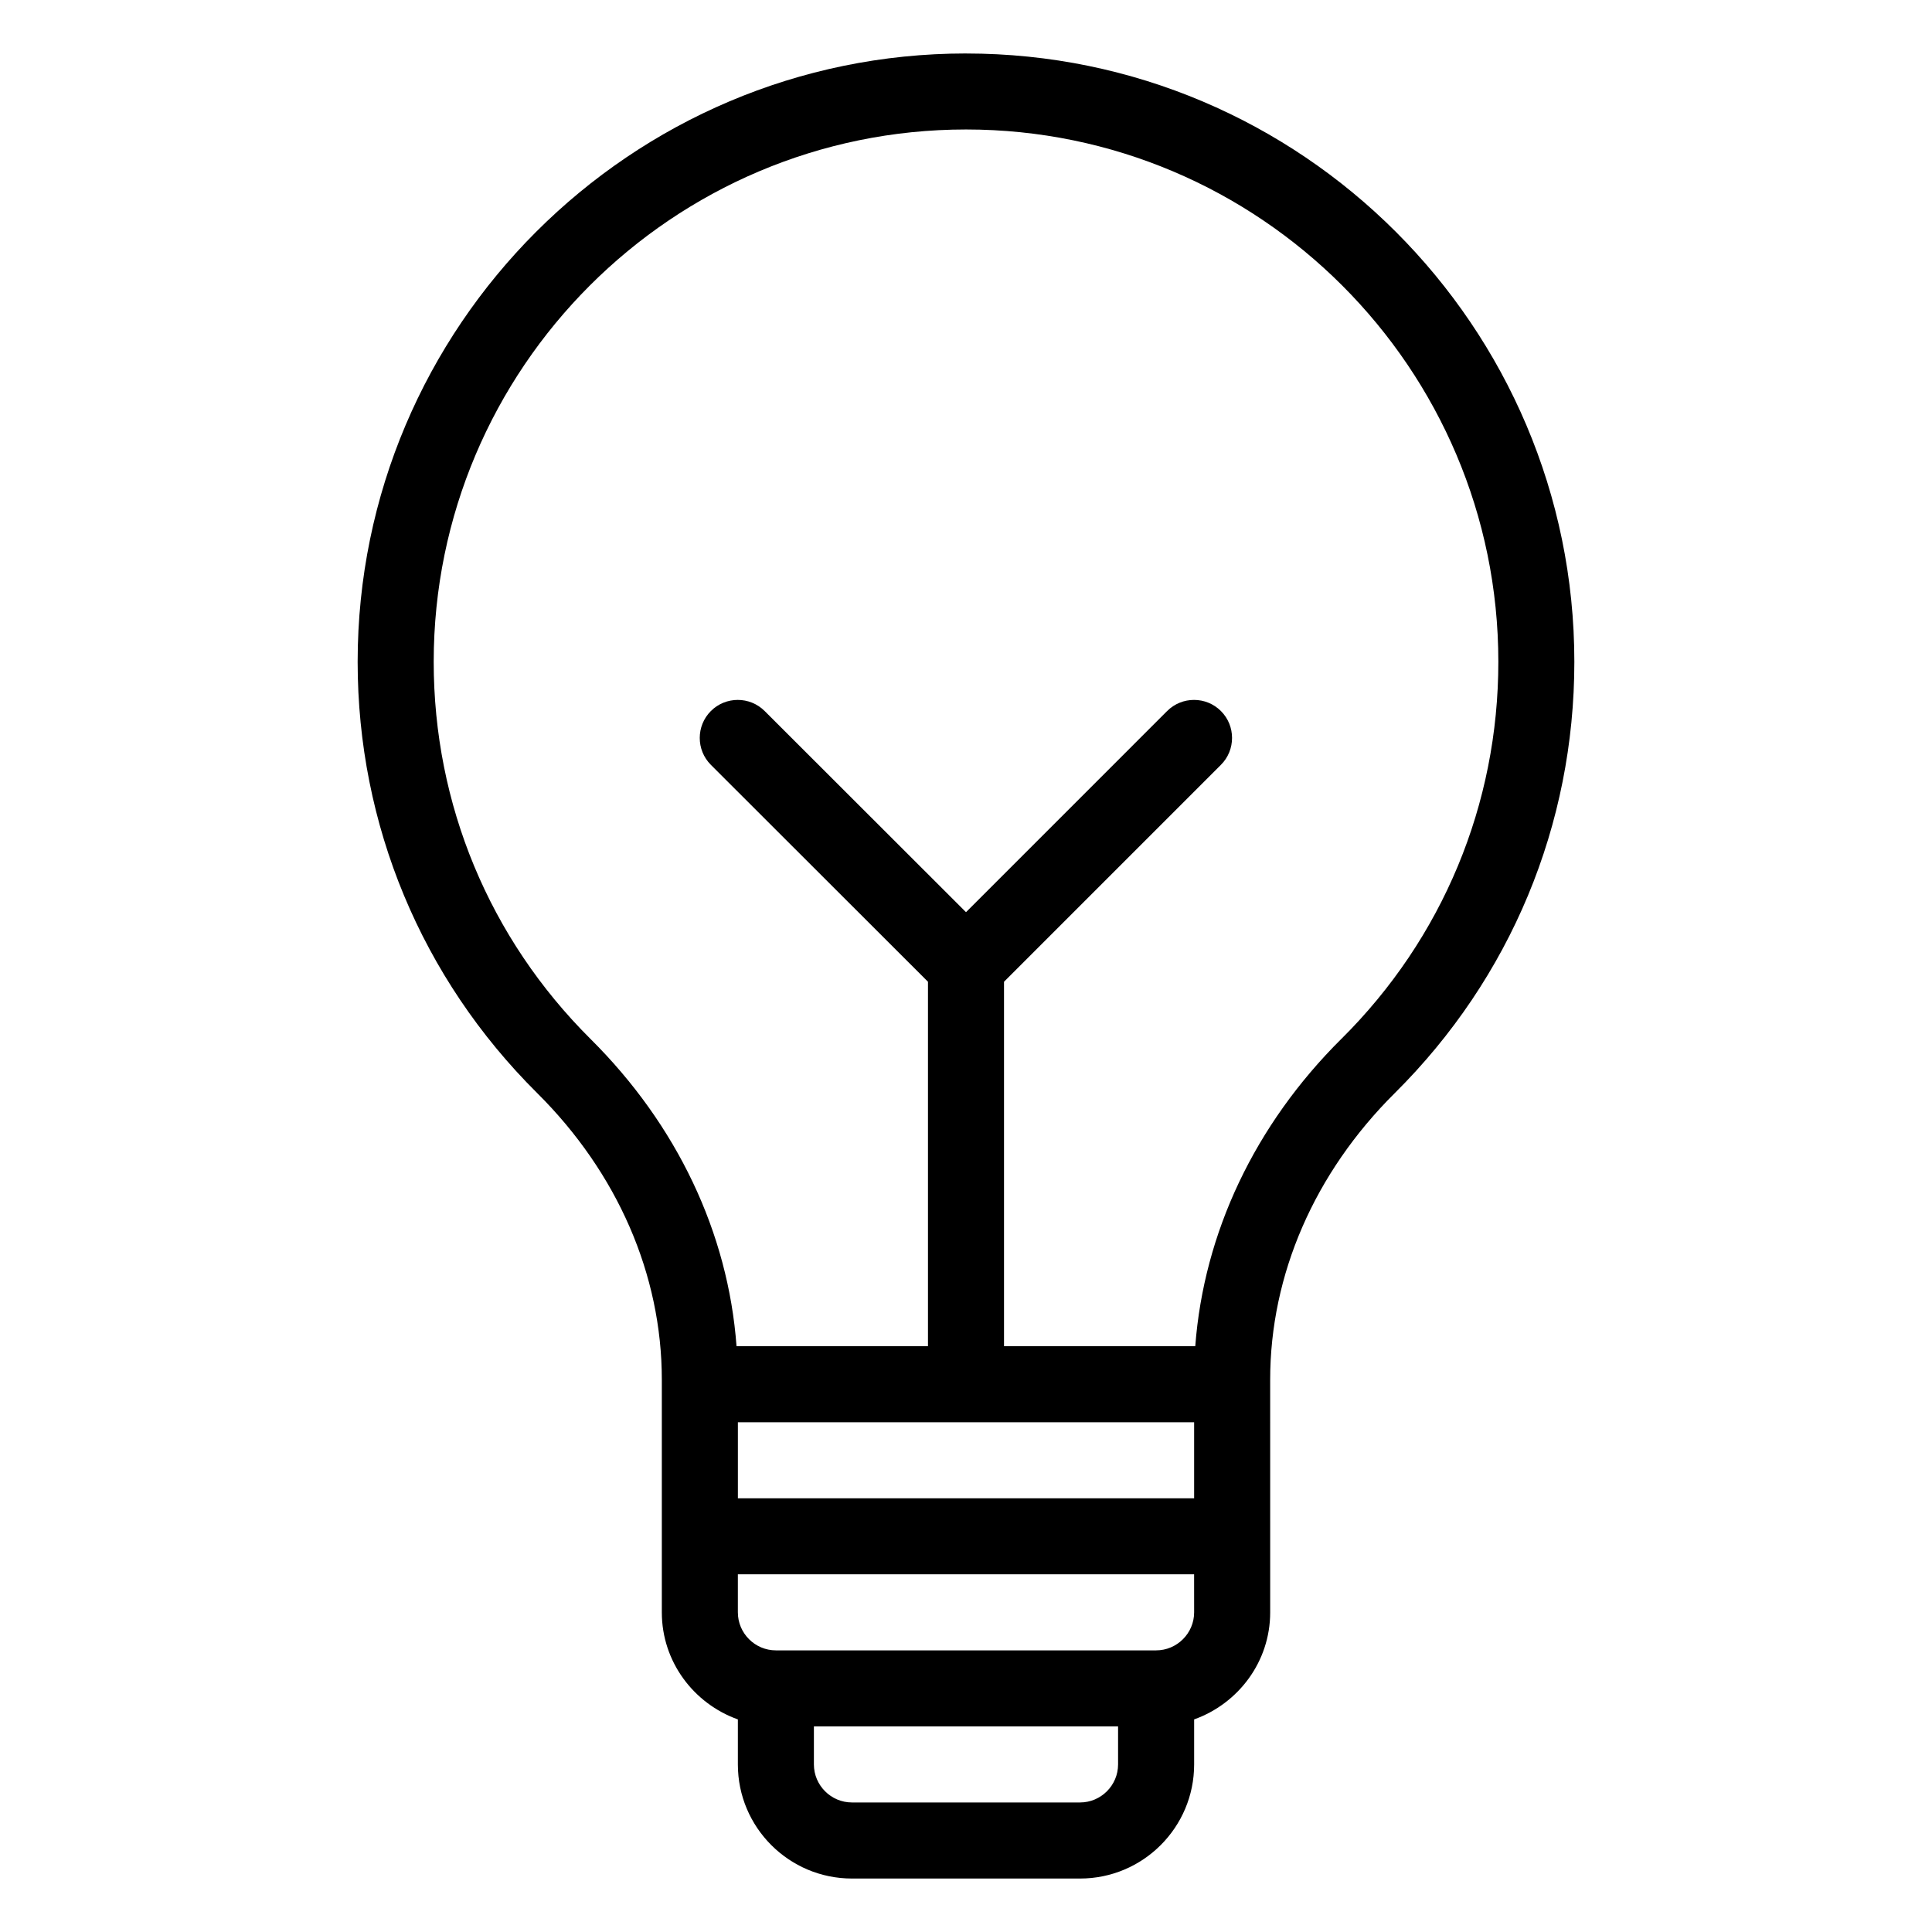
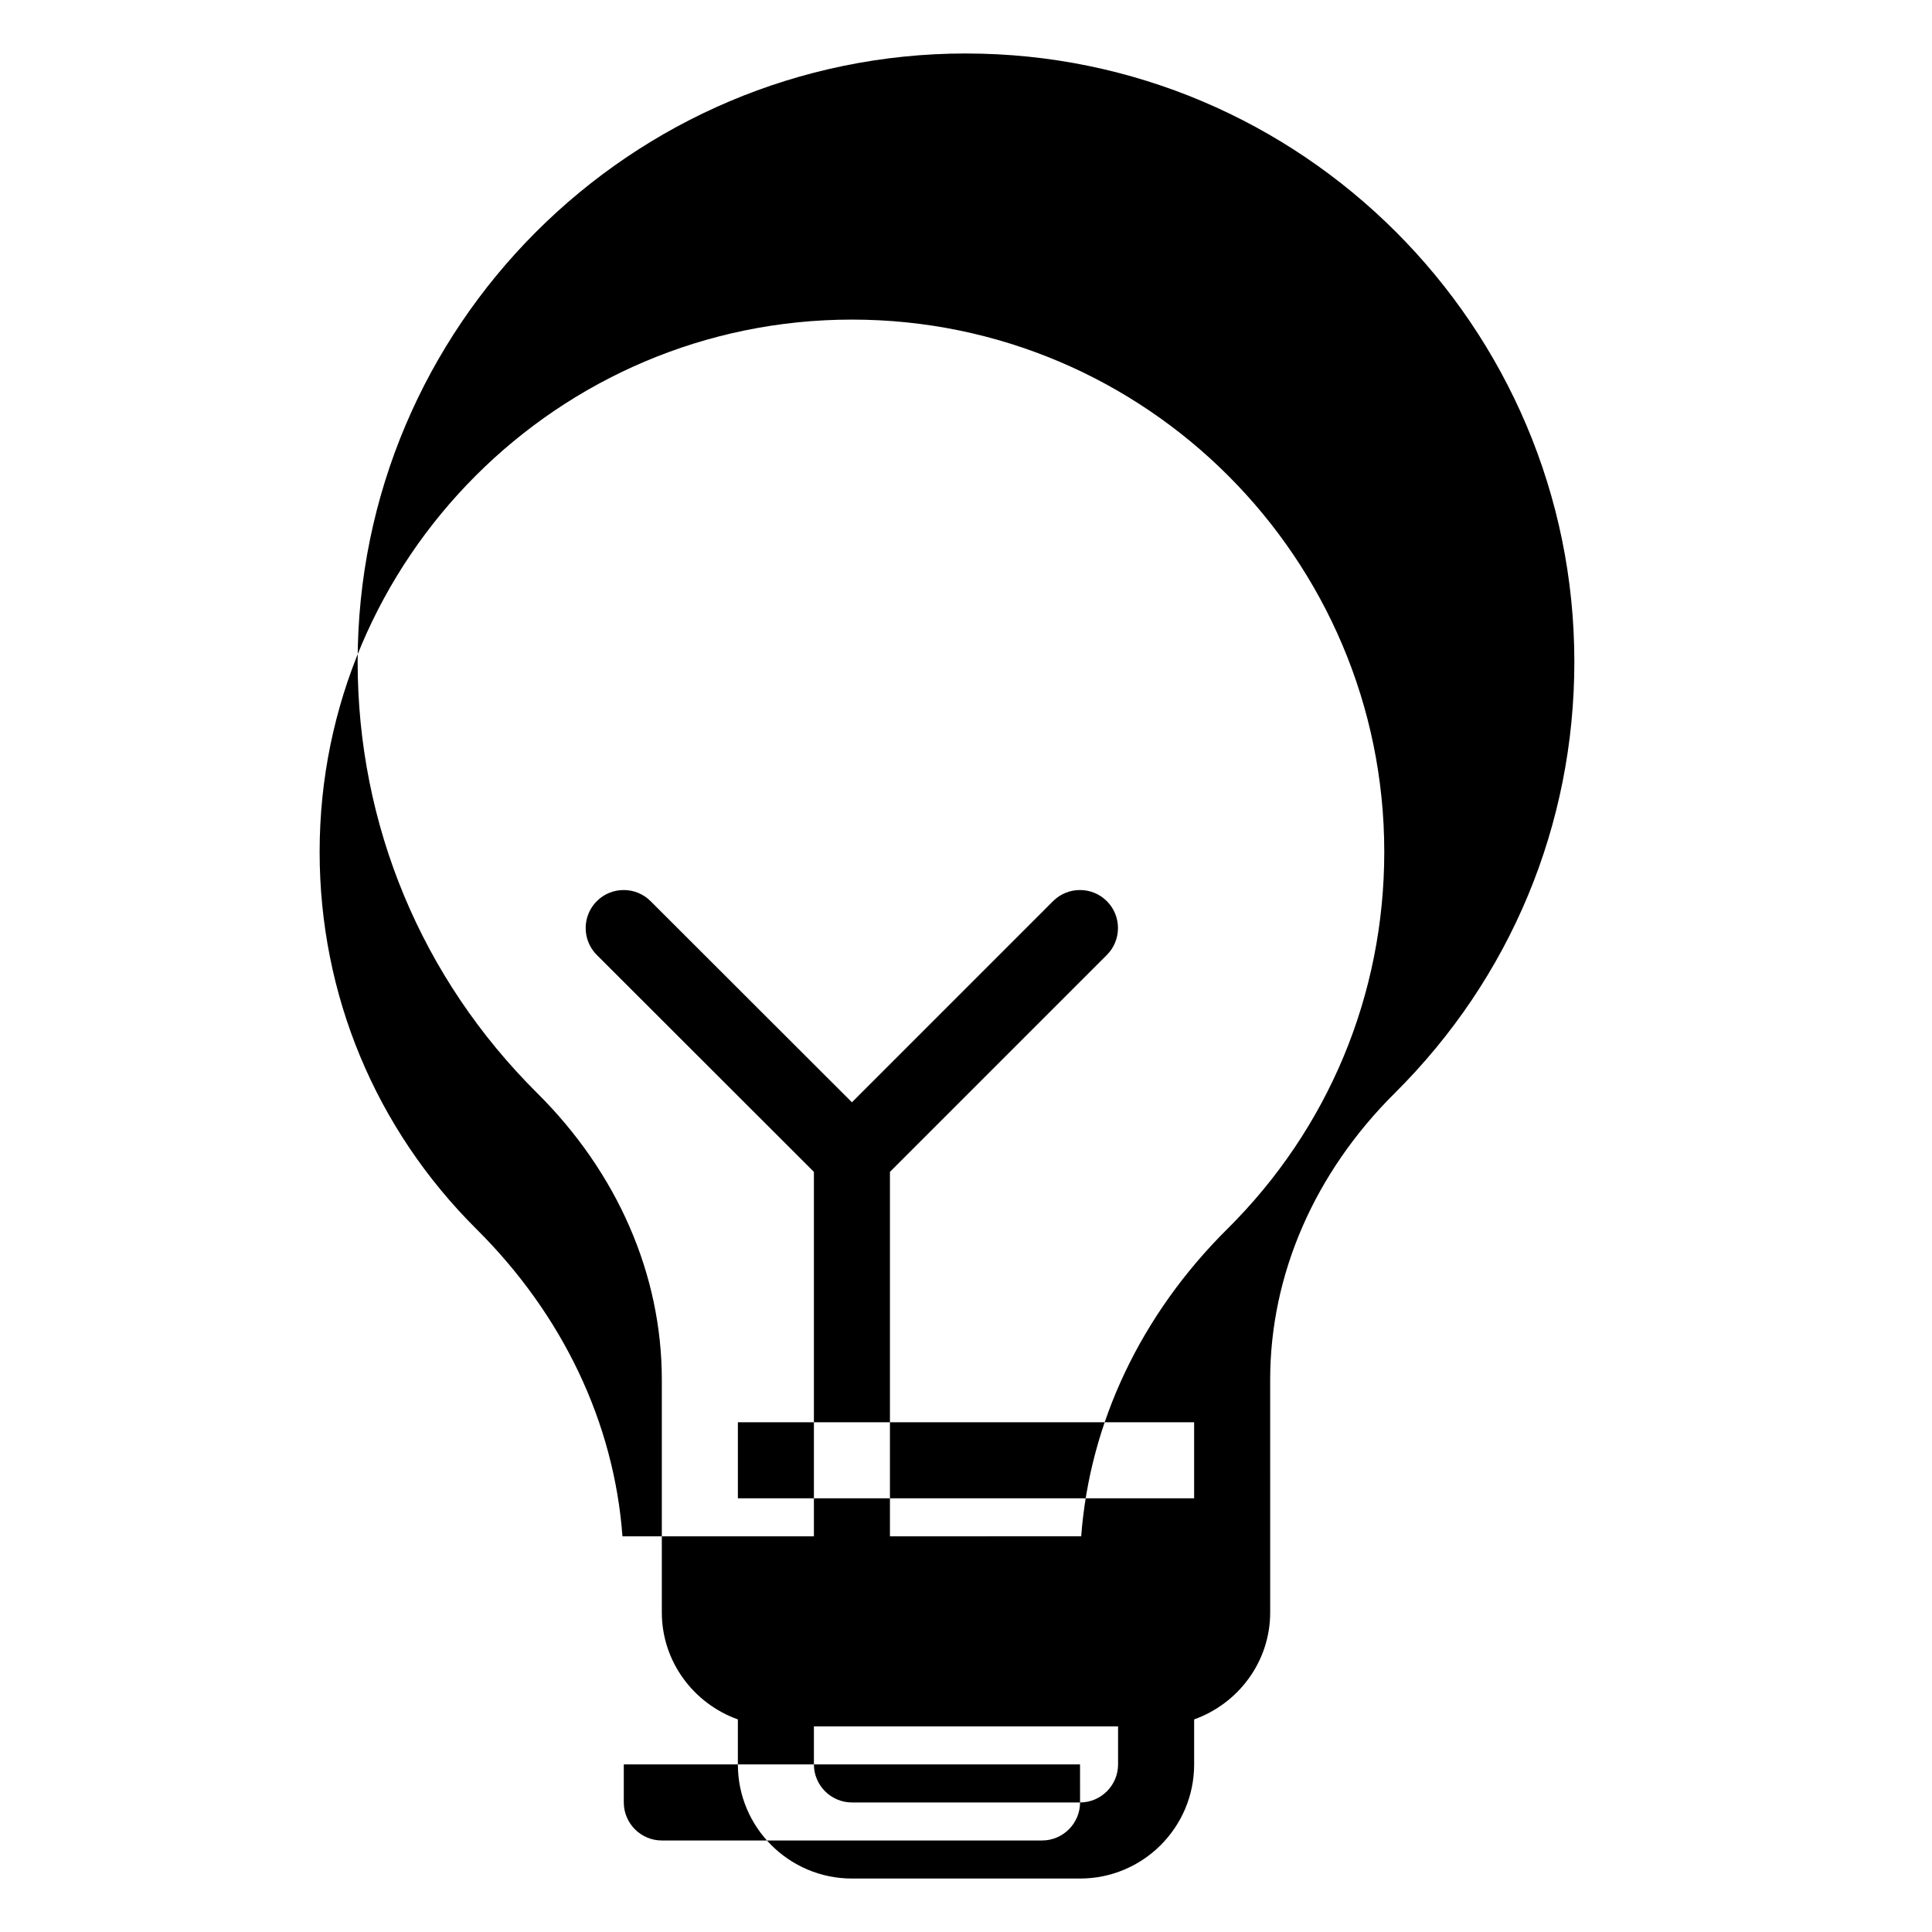
<svg xmlns="http://www.w3.org/2000/svg" fill="#000000" width="800px" height="800px" version="1.1" viewBox="144 144 512 512">
-   <path d="m400 158.17c-88.875 0-161.22 72.344-161.22 161.22 0 43.176 16.879 83.785 47.559 114.27 21.309 21.156 33.051 48.16 33.051 75.973v61.664c0 13.098 8.465 24.184 20.152 28.363v11.941c0 16.676 13.551 30.23 30.23 30.23h60.457c16.676 0 30.23-13.551 30.23-30.23v-11.941c11.688-4.18 20.152-15.266 20.152-28.363l-0.004-60.457v-1.211c0-27.809 11.738-54.816 33.051-75.973 30.68-30.48 47.559-71.086 47.559-114.26 0-88.875-72.348-161.22-161.22-161.22zm0 362.74h60.457v20.152h-120.91v-20.152zm30.227 100.76h-60.457c-5.543 0-10.078-4.535-10.078-10.078v-10.078h80.609v10.078c0.004 5.543-4.531 10.078-10.074 10.078zm30.23-50.383c0 5.543-4.535 10.078-10.078 10.078h-100.76c-5.543 0-10.078-4.535-10.078-10.078v-10.078h120.91zm38.992-151.95c-22.922 22.773-36.426 51.387-38.691 81.414l-50.684 0.004v-96.582l57.484-57.484c3.93-3.93 3.93-10.328 0-14.258-3.93-3.93-10.328-3.93-14.258 0l-53.301 53.305-53.355-53.305c-3.93-3.93-10.328-3.93-14.258 0-3.93 3.93-3.93 10.328 0 14.258l57.535 57.484v96.582h-50.734c-2.215-30.027-15.77-58.645-38.691-81.414-26.801-26.656-41.562-62.172-41.562-99.957 0-77.789 63.277-141.07 141.07-141.07s141.07 63.277 141.07 141.07c0 37.785-14.762 73.301-41.617 99.953z" />
+   <path d="m400 158.17c-88.875 0-161.22 72.344-161.22 161.22 0 43.176 16.879 83.785 47.559 114.27 21.309 21.156 33.051 48.16 33.051 75.973v61.664c0 13.098 8.465 24.184 20.152 28.363v11.941c0 16.676 13.551 30.23 30.23 30.23h60.457c16.676 0 30.23-13.551 30.23-30.23v-11.941c11.688-4.18 20.152-15.266 20.152-28.363l-0.004-60.457v-1.211c0-27.809 11.738-54.816 33.051-75.973 30.68-30.48 47.559-71.086 47.559-114.26 0-88.875-72.348-161.22-161.22-161.22zm0 362.74h60.457v20.152h-120.91v-20.152zm30.227 100.76h-60.457c-5.543 0-10.078-4.535-10.078-10.078v-10.078h80.609v10.078c0.004 5.543-4.531 10.078-10.074 10.078zc0 5.543-4.535 10.078-10.078 10.078h-100.76c-5.543 0-10.078-4.535-10.078-10.078v-10.078h120.91zm38.992-151.95c-22.922 22.773-36.426 51.387-38.691 81.414l-50.684 0.004v-96.582l57.484-57.484c3.93-3.93 3.93-10.328 0-14.258-3.93-3.93-10.328-3.93-14.258 0l-53.301 53.305-53.355-53.305c-3.93-3.93-10.328-3.93-14.258 0-3.93 3.93-3.93 10.328 0 14.258l57.535 57.484v96.582h-50.734c-2.215-30.027-15.77-58.645-38.691-81.414-26.801-26.656-41.562-62.172-41.562-99.957 0-77.789 63.277-141.07 141.07-141.07s141.07 63.277 141.07 141.07c0 37.785-14.762 73.301-41.617 99.953z" />
</svg>